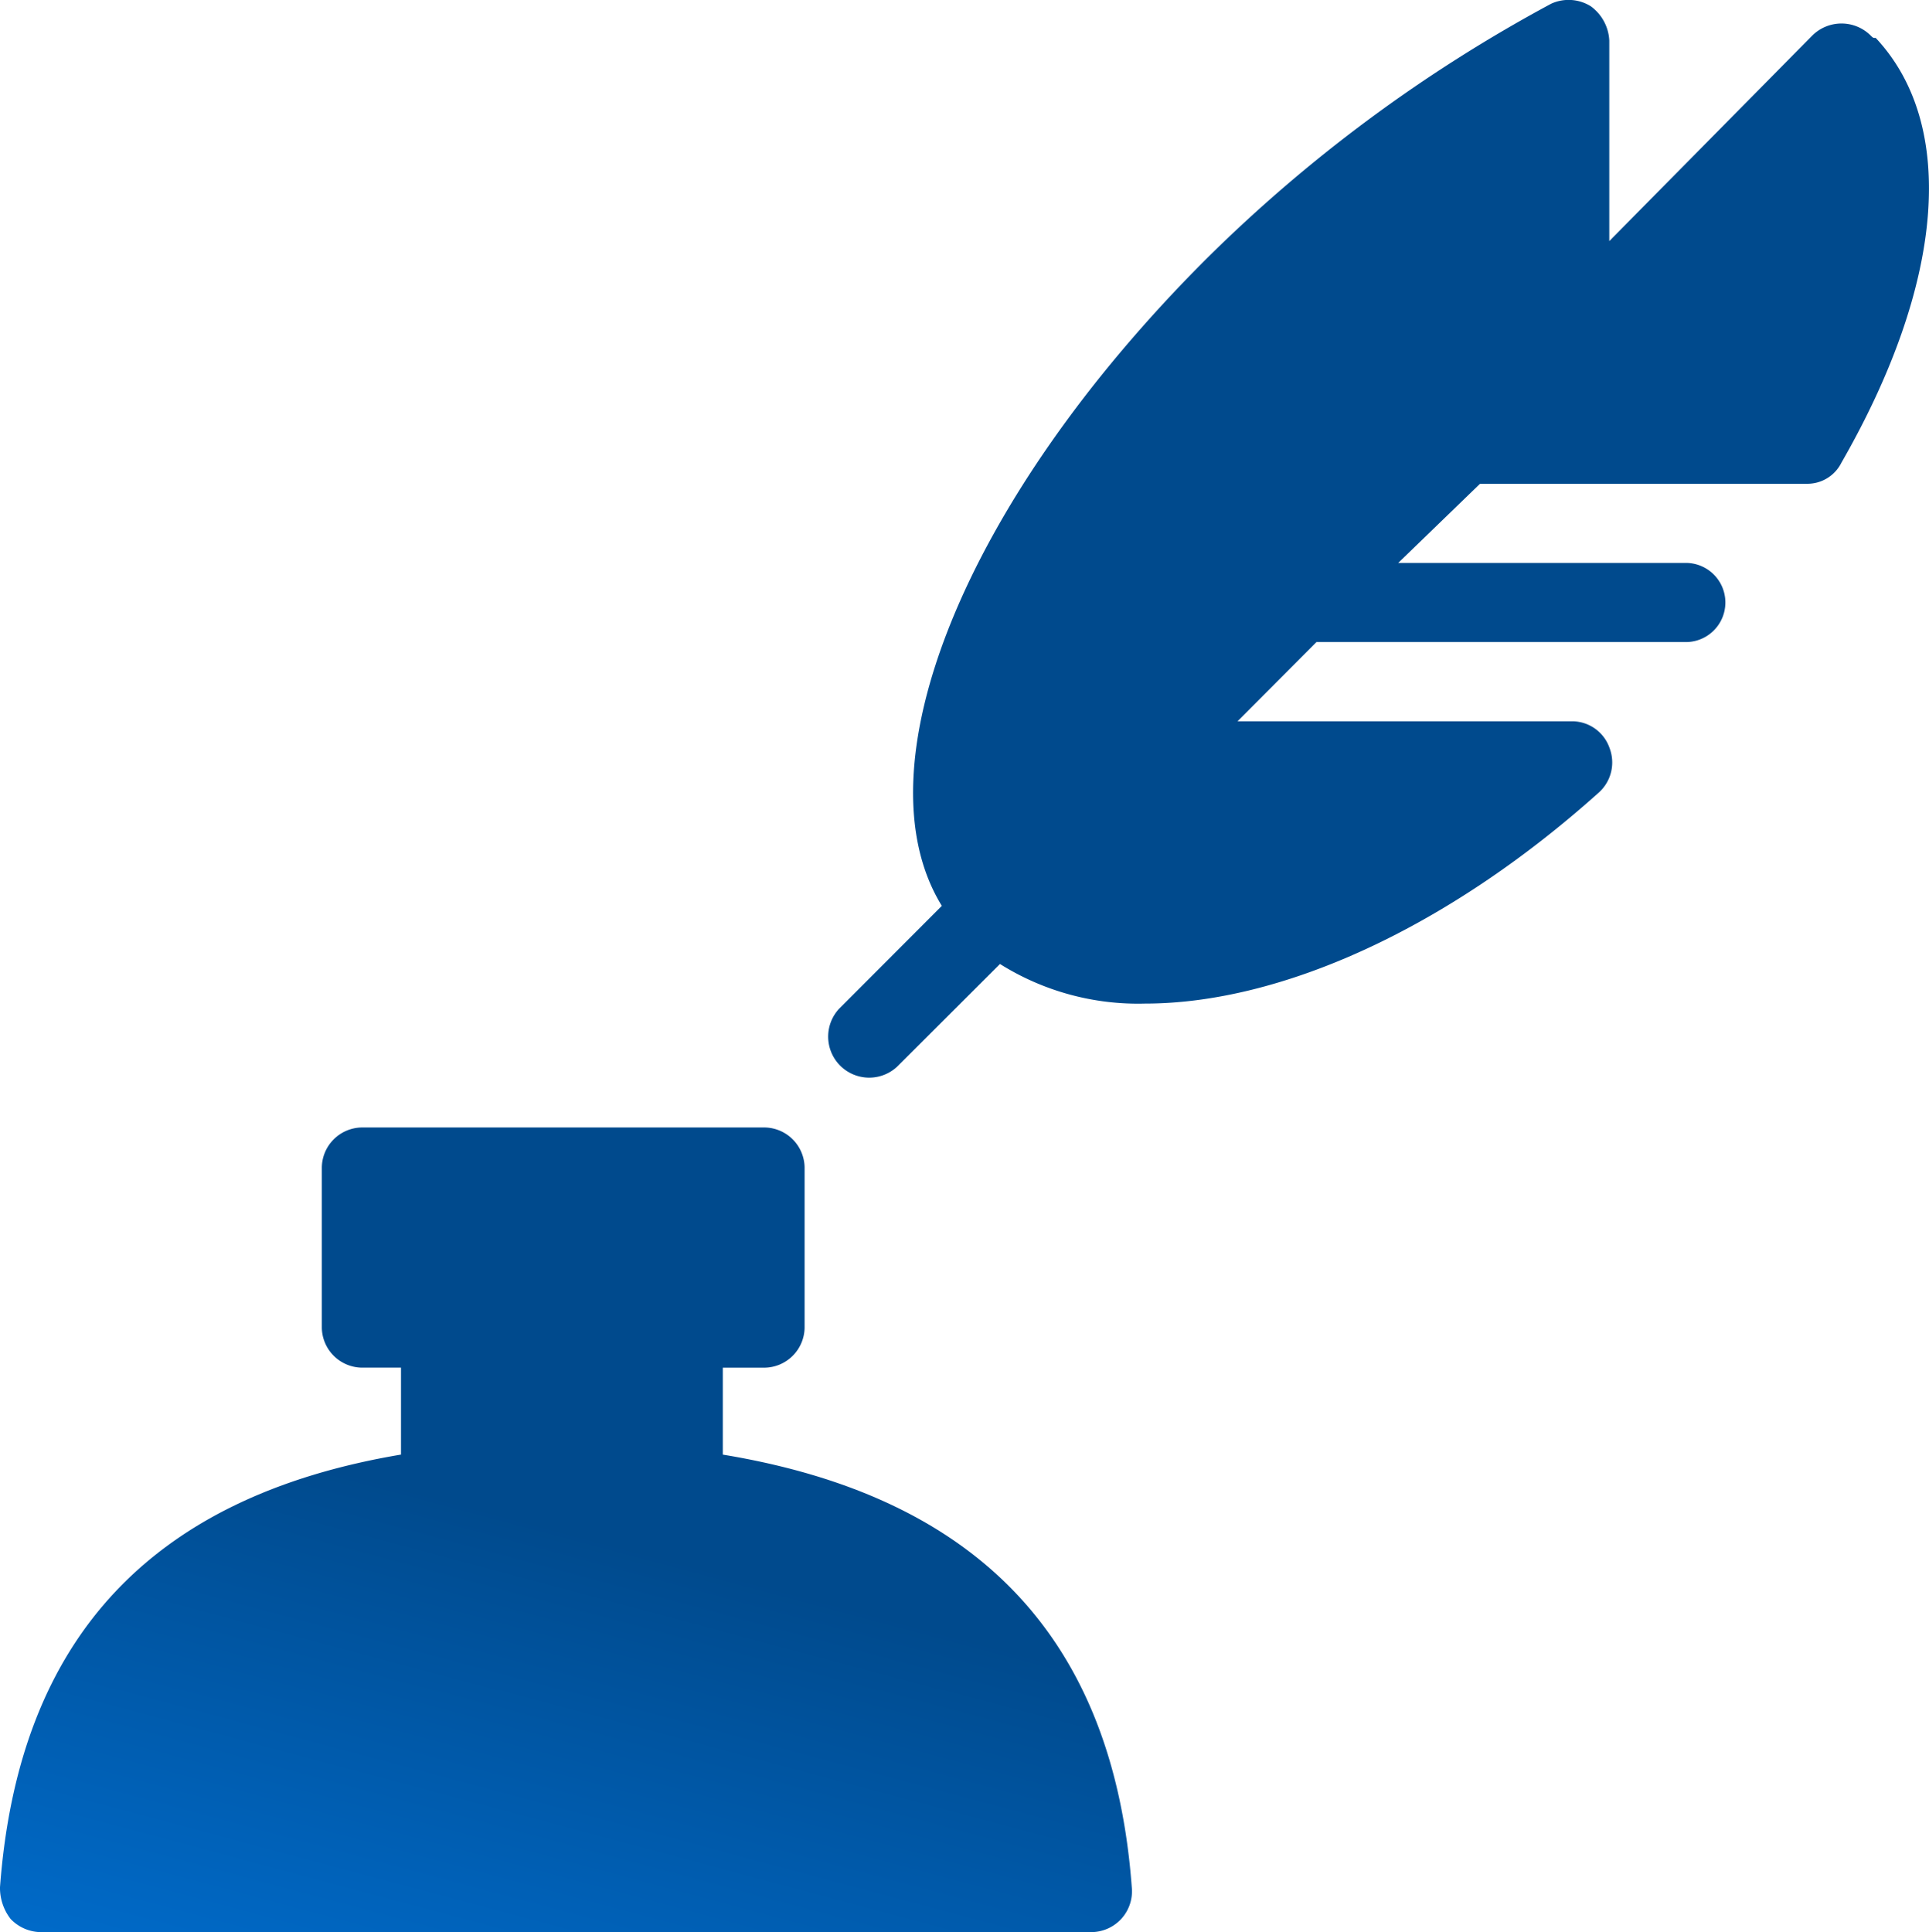
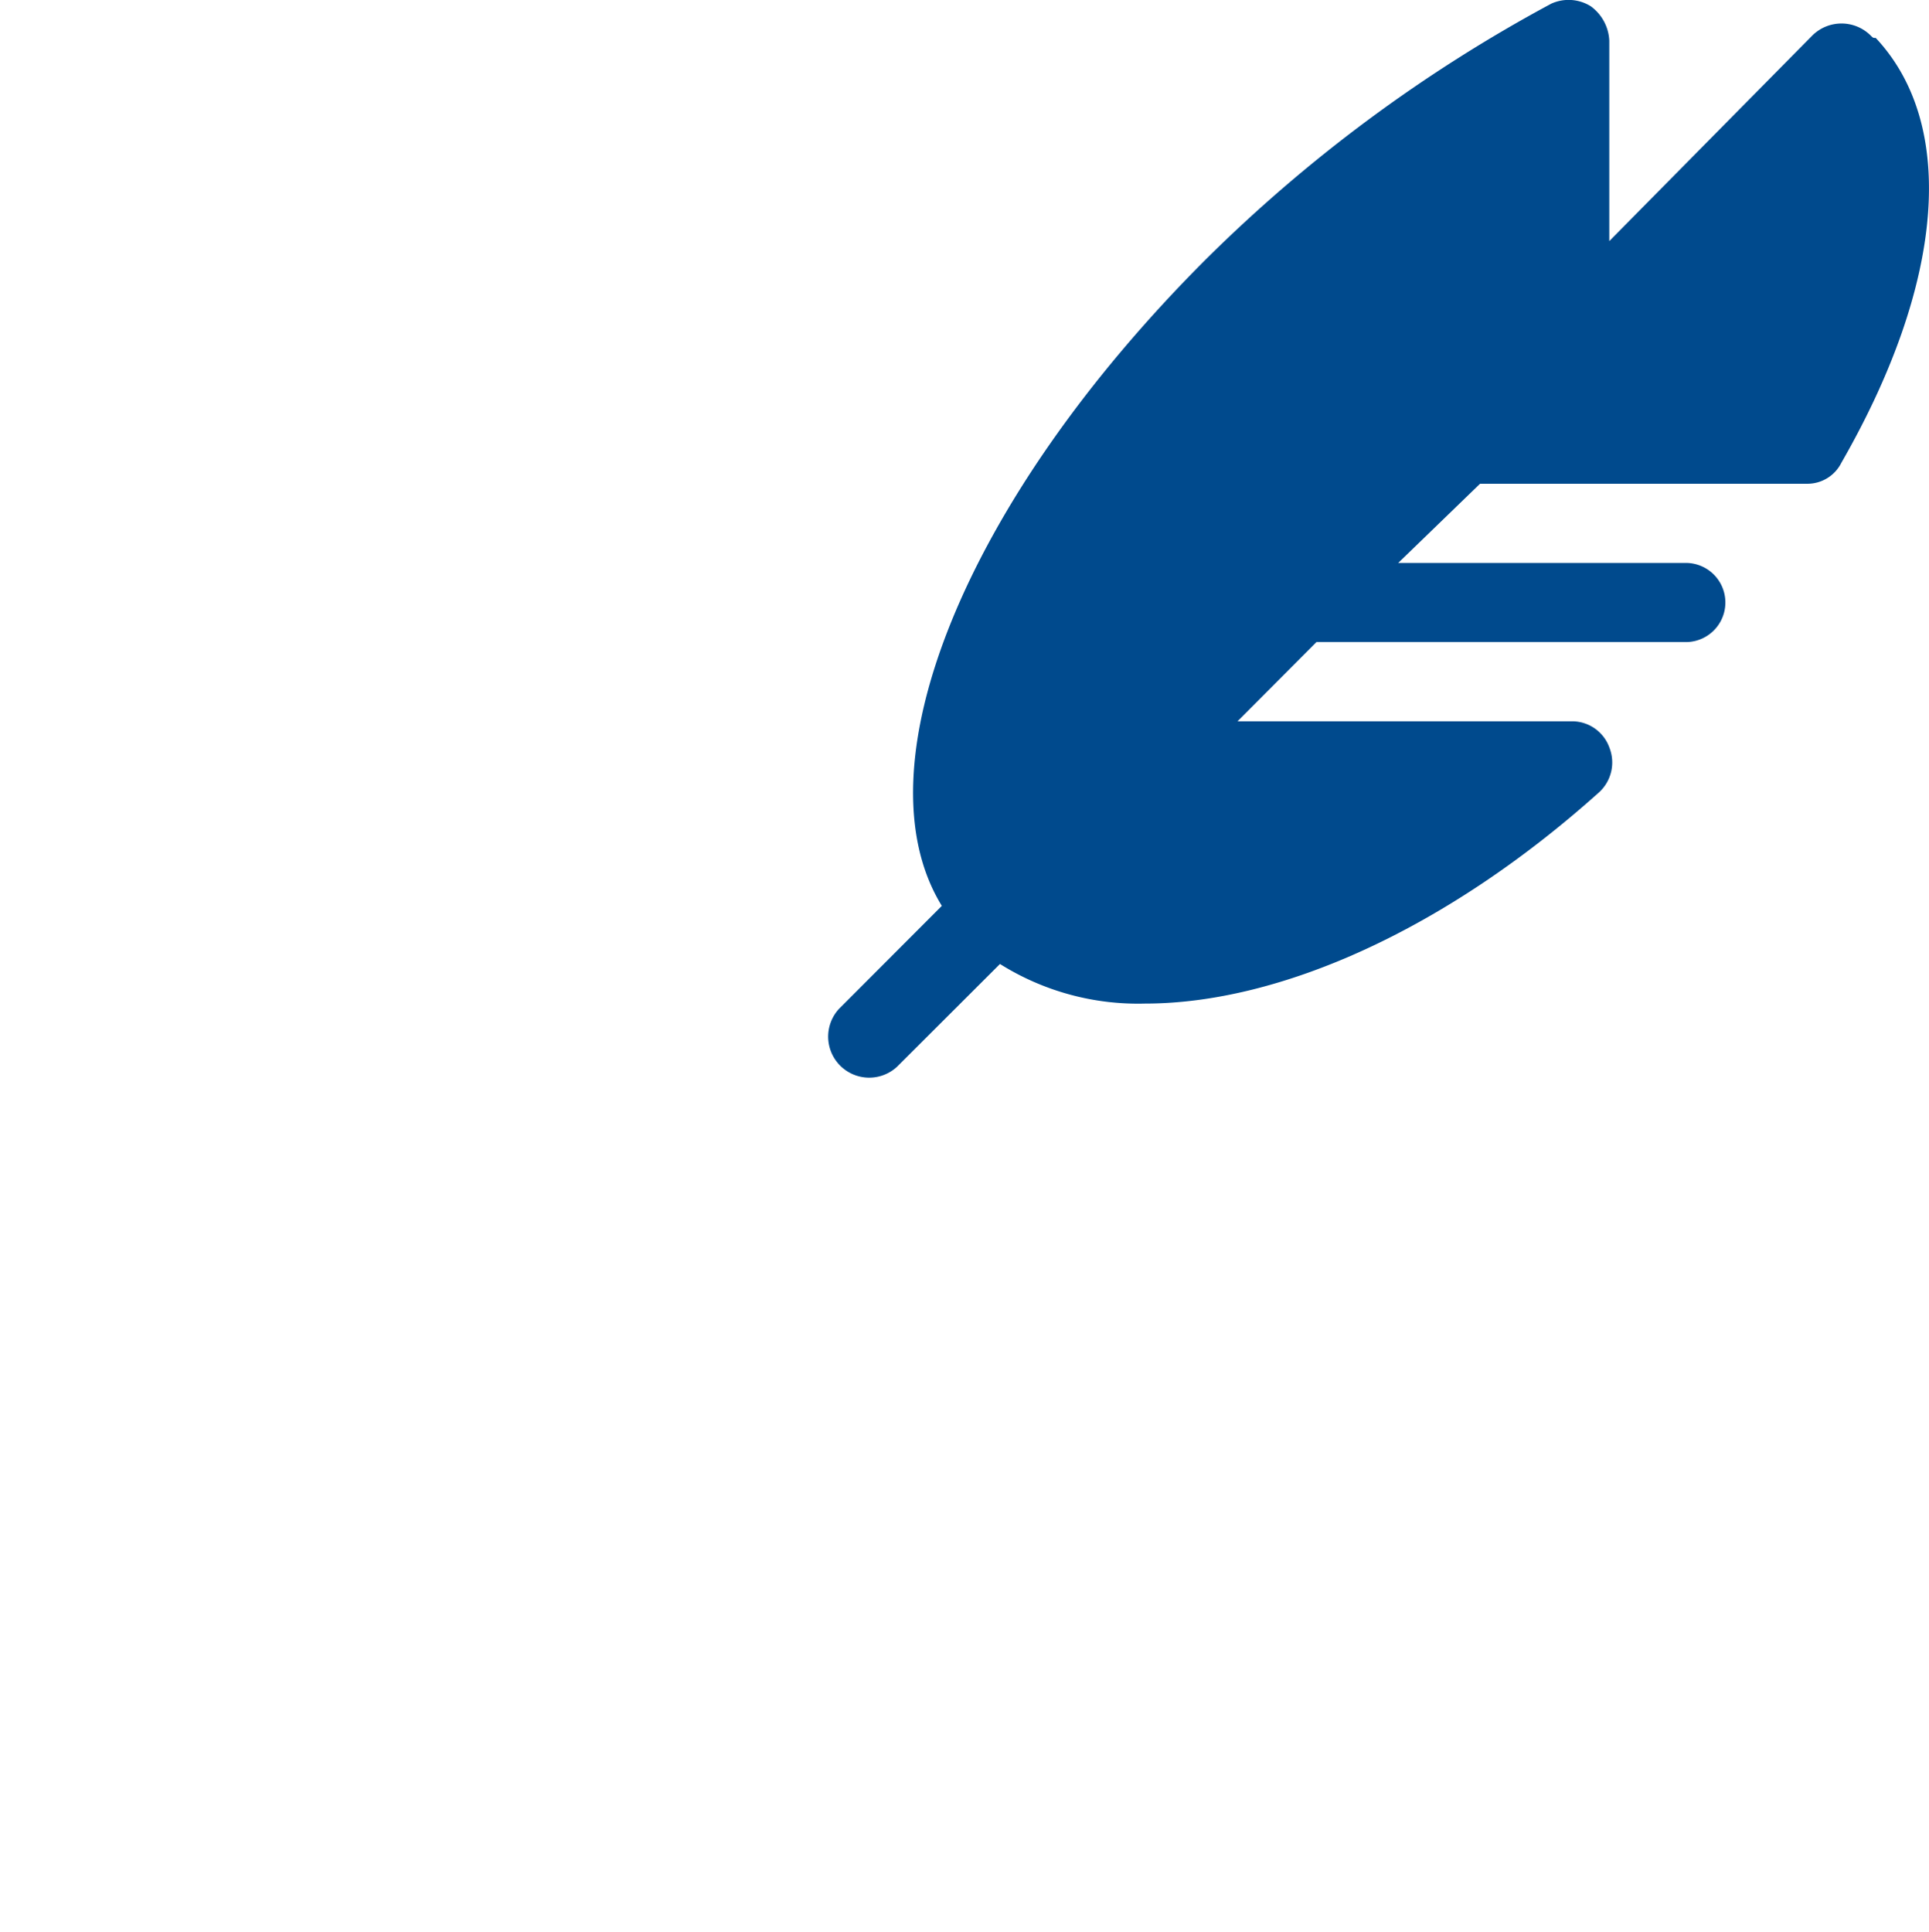
<svg xmlns="http://www.w3.org/2000/svg" viewBox="-14305 -363 59.901 60">
  <defs>
    <style>.a{fill:url(#a);}.b{fill:#004a8d;}</style>
    <linearGradient id="a" x1="0.5" y1="0.5" x2="0.215" y2="1.261" gradientUnits="objectBoundingBox">
      <stop offset="0" stop-color="#004a8d" />
      <stop offset="1" stop-color="#0073d9" />
    </linearGradient>
  </defs>
  <g transform="translate(-14305 -362.961)">
-     <path class="a" d="M0,66.294a1.574,1.574,0,0,0,.328.983,1.316,1.316,0,0,0,.9.41H33.916a1.267,1.267,0,0,0,1.229-1.393c-.573-7.7-4.752-12.125-12.7-13.435v-2.7h1.311a1.26,1.26,0,0,0,1.229-1.229v-5A1.26,1.26,0,0,0,23.758,42.7H11.223a1.26,1.26,0,0,0-1.229,1.229v5a1.26,1.26,0,0,0,1.229,1.229h1.229v2.7C4.67,54.169.573,58.593,0,66.294Z" transform="translate(0 -7.726)" />
    <path class="b" d="M63.751,1.058a1.286,1.286,0,0,0-1.8,0L55.64,7.448V1.222A1.4,1.4,0,0,0,55.067.157,1.3,1.3,0,0,0,53.838.075,46.407,46.407,0,0,0,43.106,8.021c-7.537,7.537-10.814,15.811-8.192,20.071l-3.195,3.2a1.274,1.274,0,0,0,1.8,1.8l3.2-3.195a8.065,8.065,0,0,0,4.506,1.229c4.178,0,9.339-2.294,14.091-6.554a1.257,1.257,0,0,0,.328-1.393,1.232,1.232,0,0,0-1.147-.819h-10.4L46.547,19.9H58.016a1.229,1.229,0,1,0,0-2.458h-8.93l2.54-2.458H61.784a1.181,1.181,0,0,0,1.065-.655c3.2-5.571,3.6-10.486,1.065-13.19C63.833,1.14,63.833,1.14,63.751,1.058Z" transform="translate(-5.667)" />
  </g>
</svg>